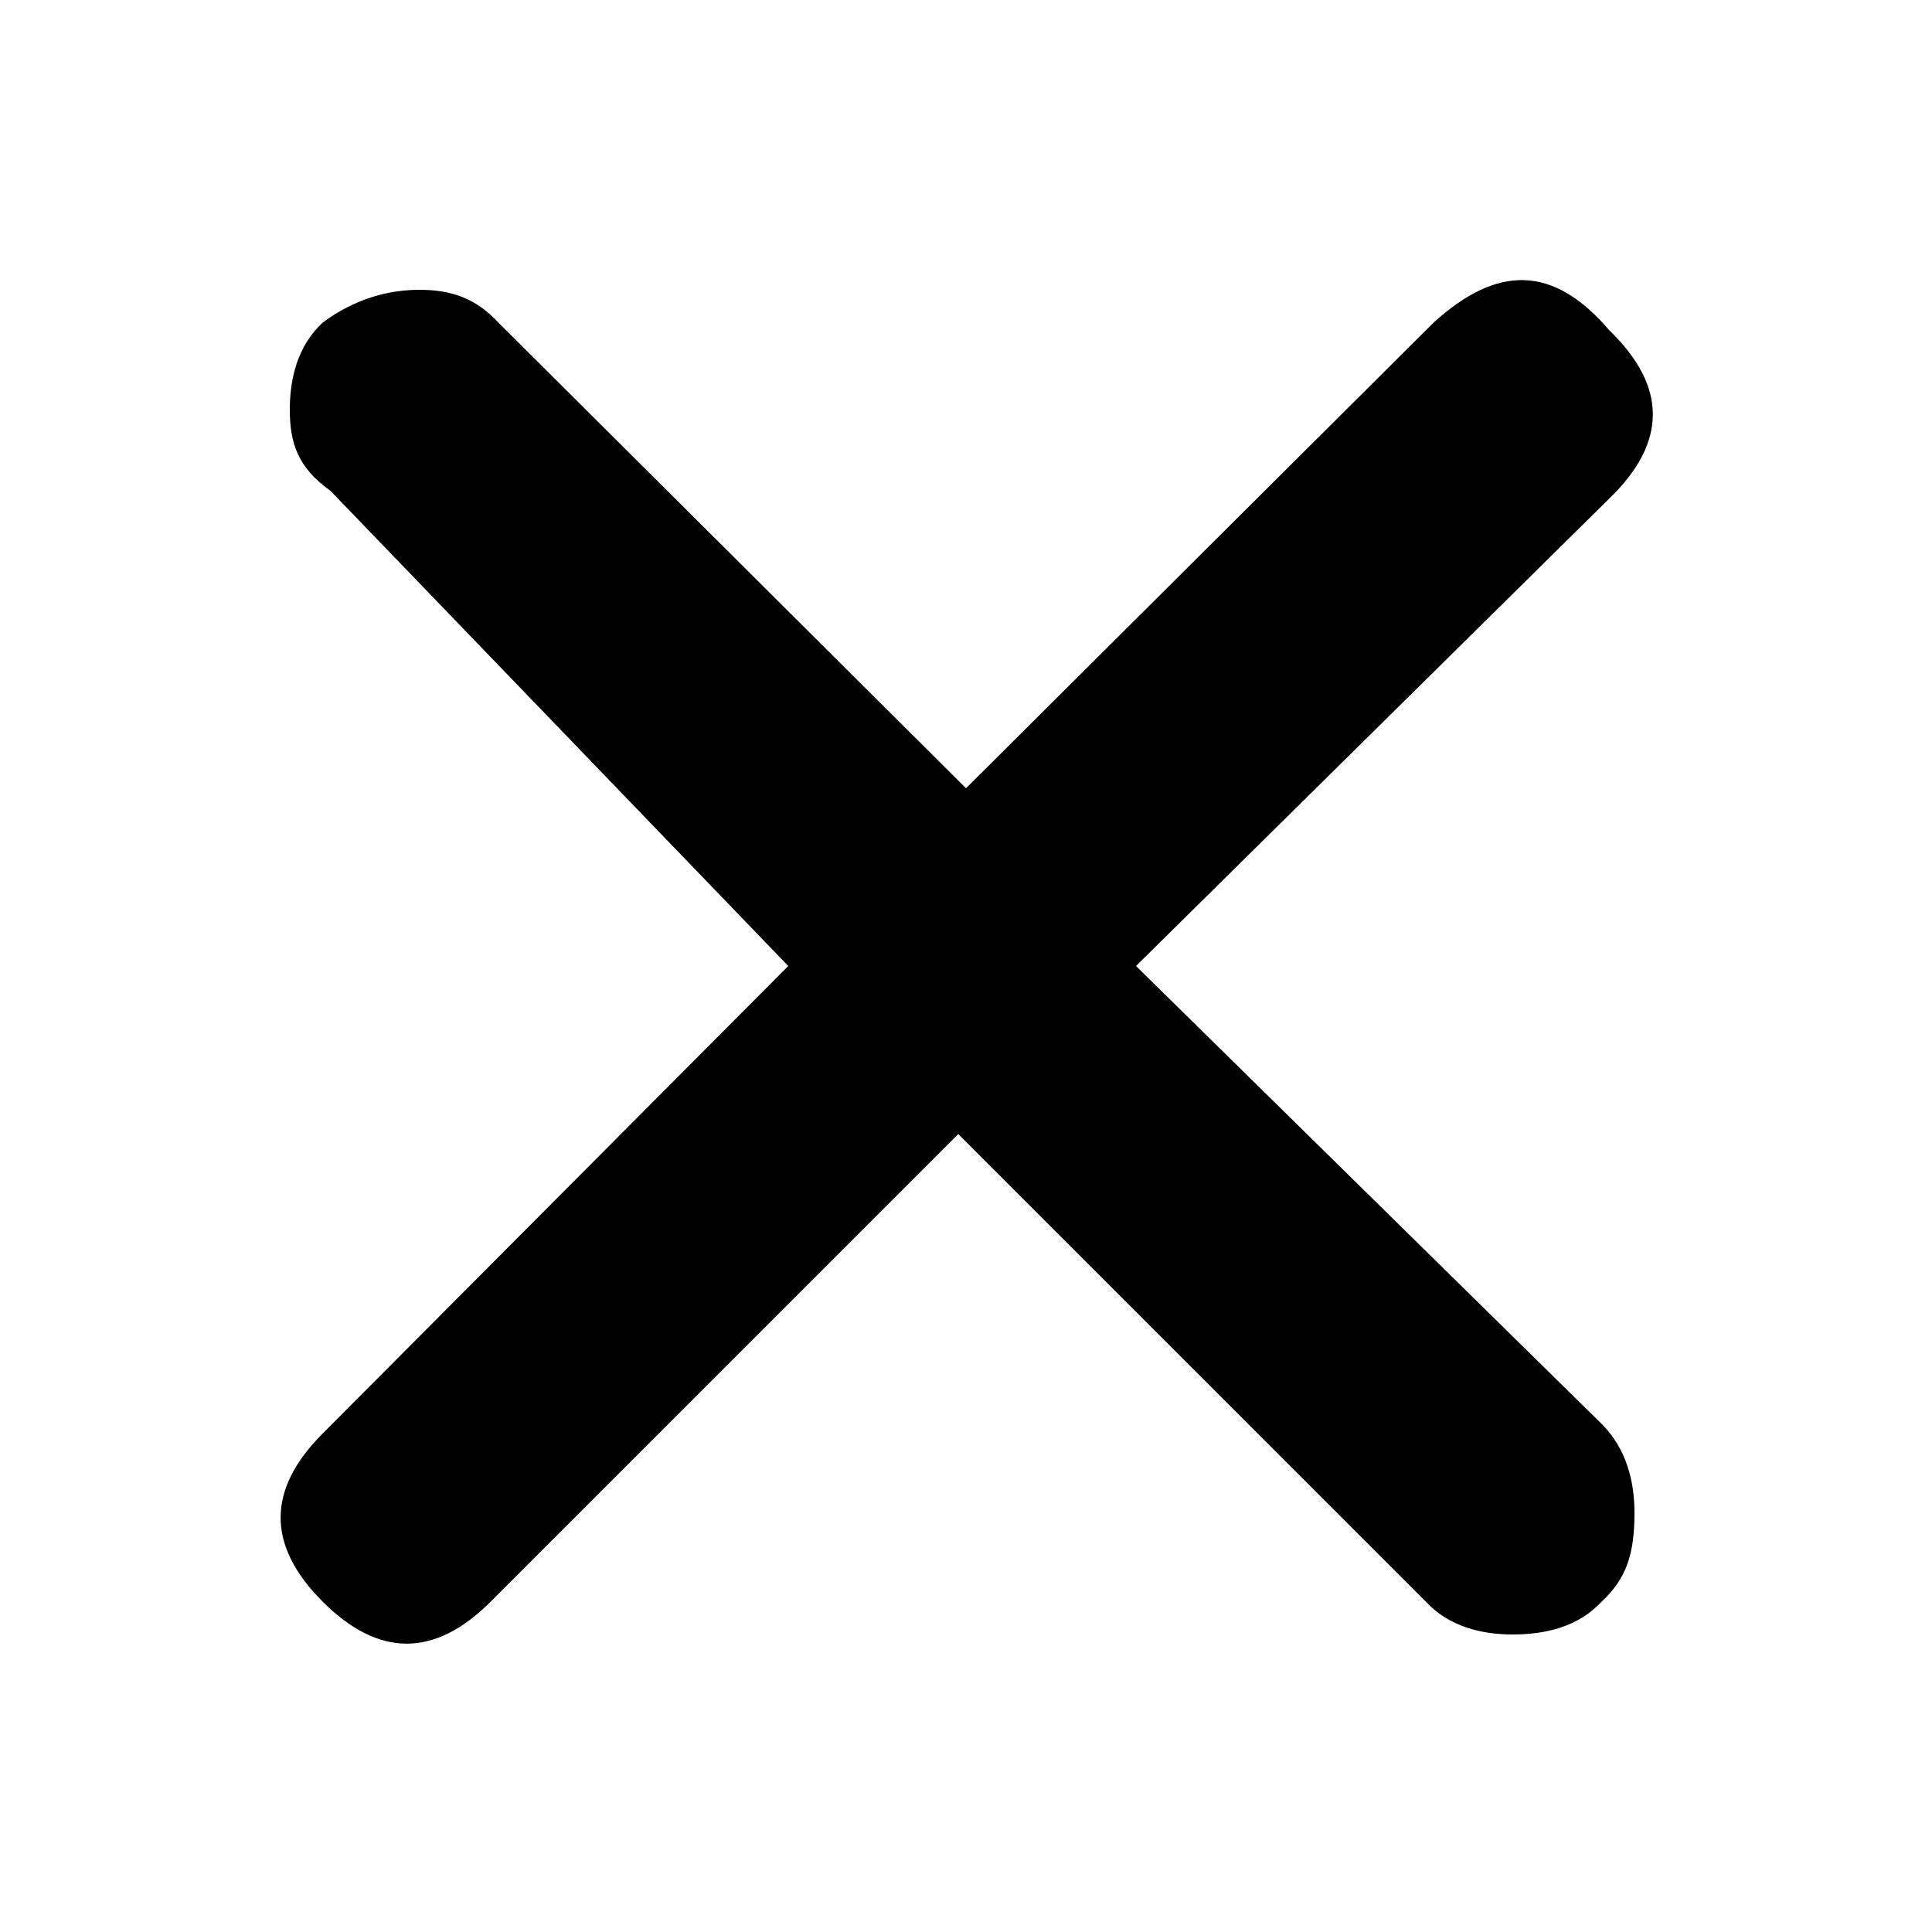
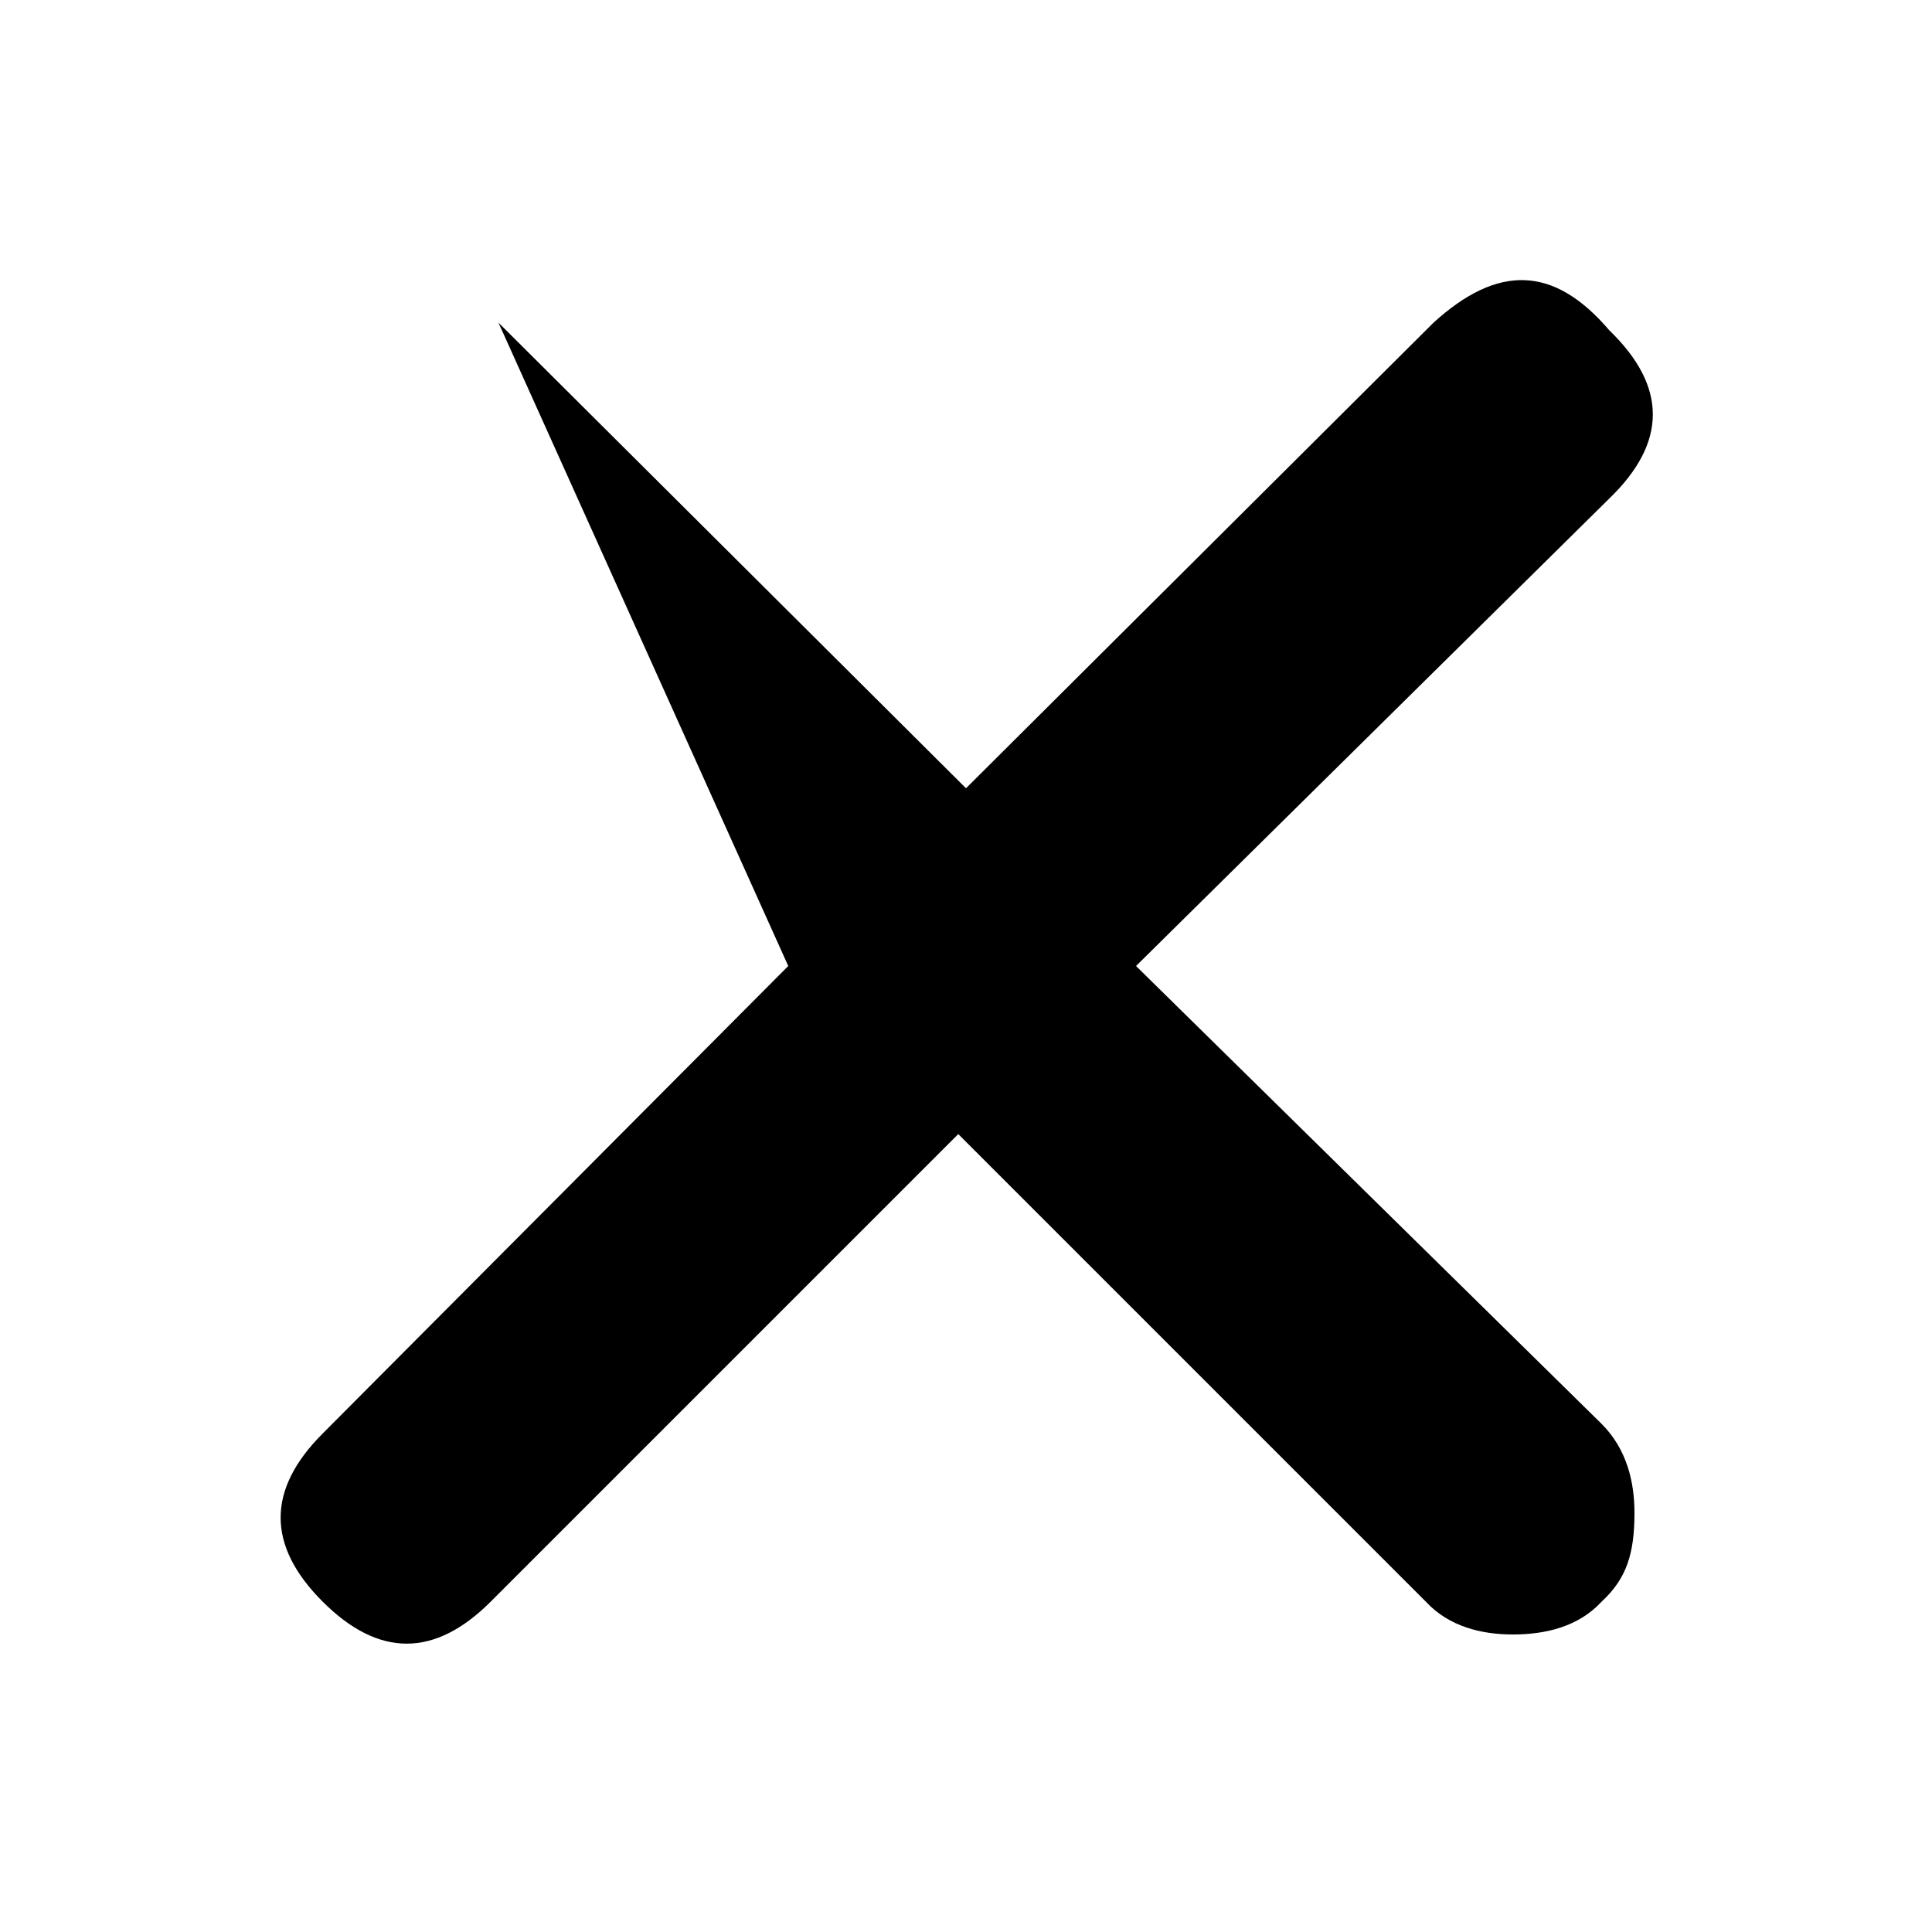
<svg xmlns="http://www.w3.org/2000/svg" aria-hidden="true" role="presentation" class="elementor-menu-toggle__icon--close e-font-icon-svg e-eicon-close" viewBox="0 0 1000 1000">
-   <path d="M742 167L500 408 258 167C246 154 233 150 217 150 196 150 179 158 167 167 154 179 150 196 150 212 150 229 154 242 171 254L408 500 167 742C138 771 138 800 167 829 196 858 225 858 254 829L496 587 738 829C750 842 767 846 783 846 800 846 817 842 829 829 842 817 846 804 846 783 846 767 842 750 829 737L588 500 833 258C863 229 863 200 833 171 804 137 775 137 742 167Z" />
+   <path d="M742 167L500 408 258 167L408 500 167 742C138 771 138 800 167 829 196 858 225 858 254 829L496 587 738 829C750 842 767 846 783 846 800 846 817 842 829 829 842 817 846 804 846 783 846 767 842 750 829 737L588 500 833 258C863 229 863 200 833 171 804 137 775 137 742 167Z" />
</svg>